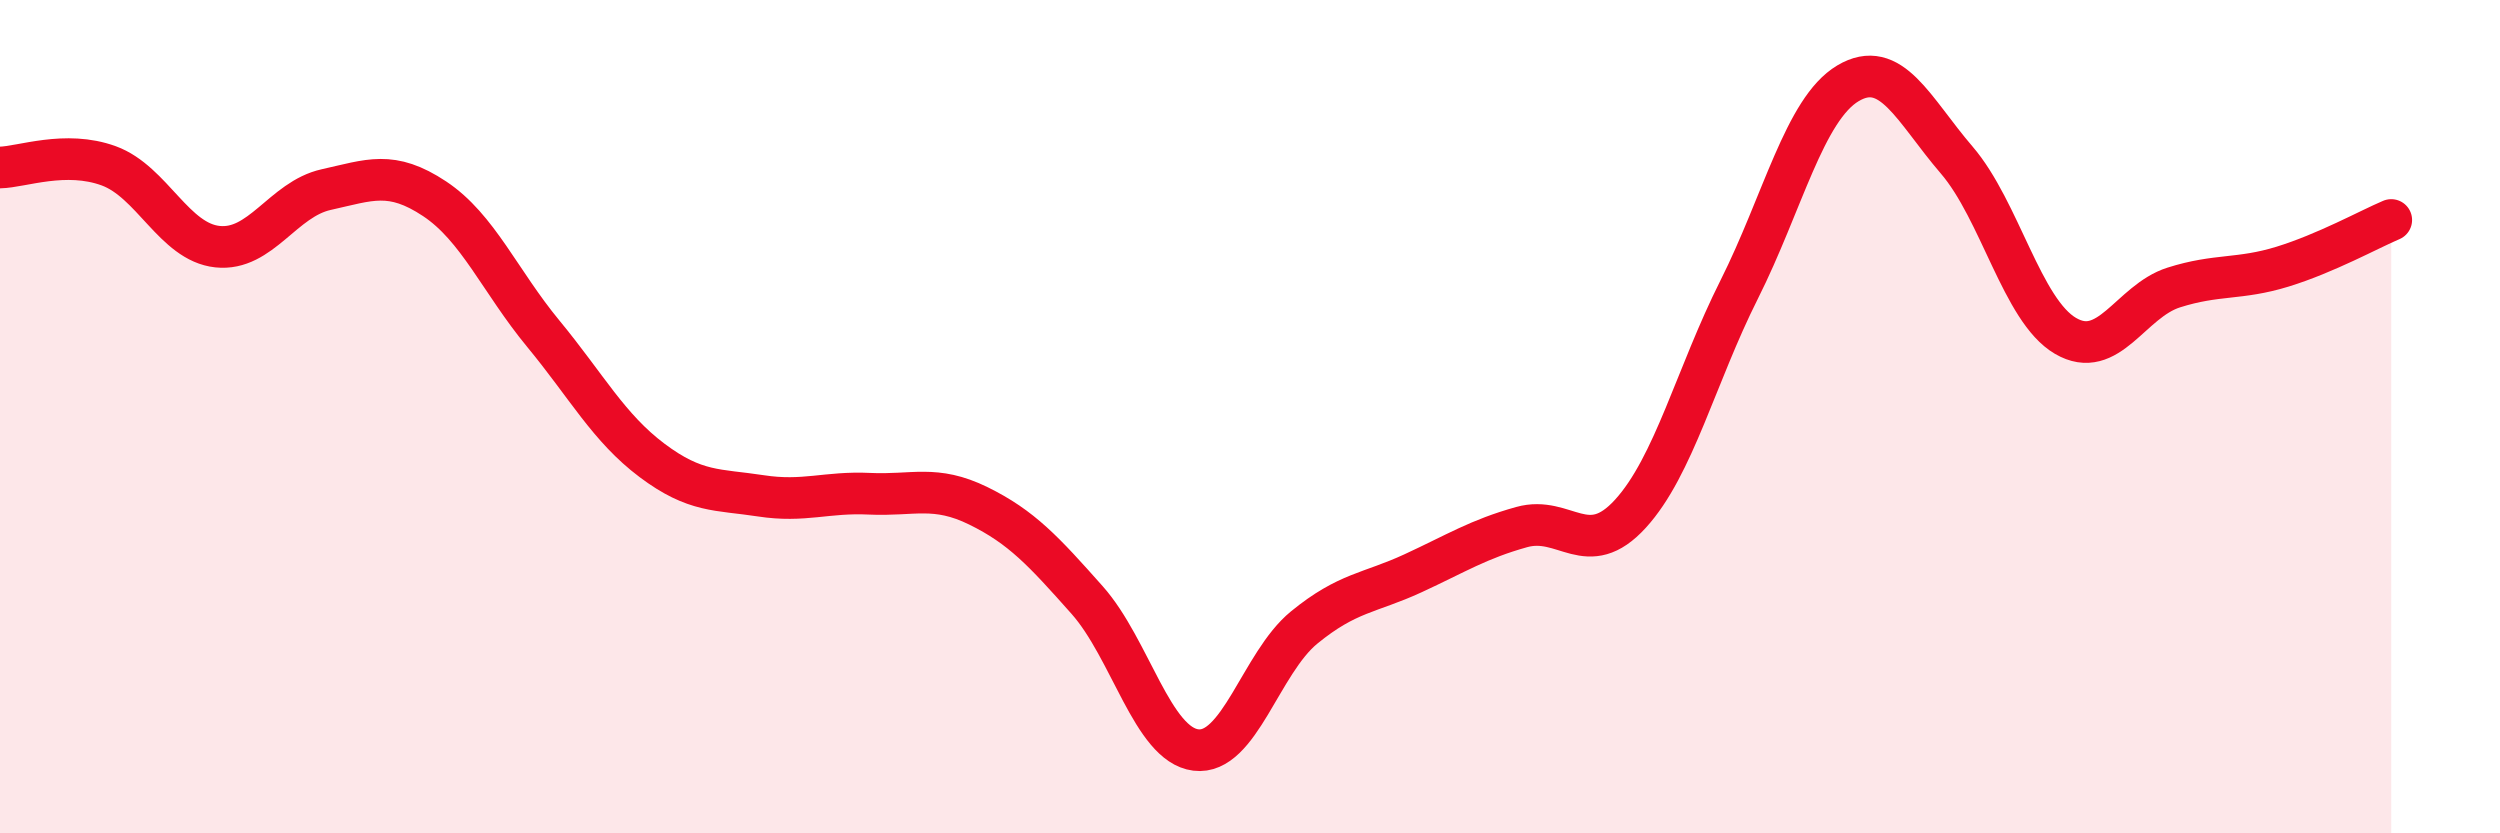
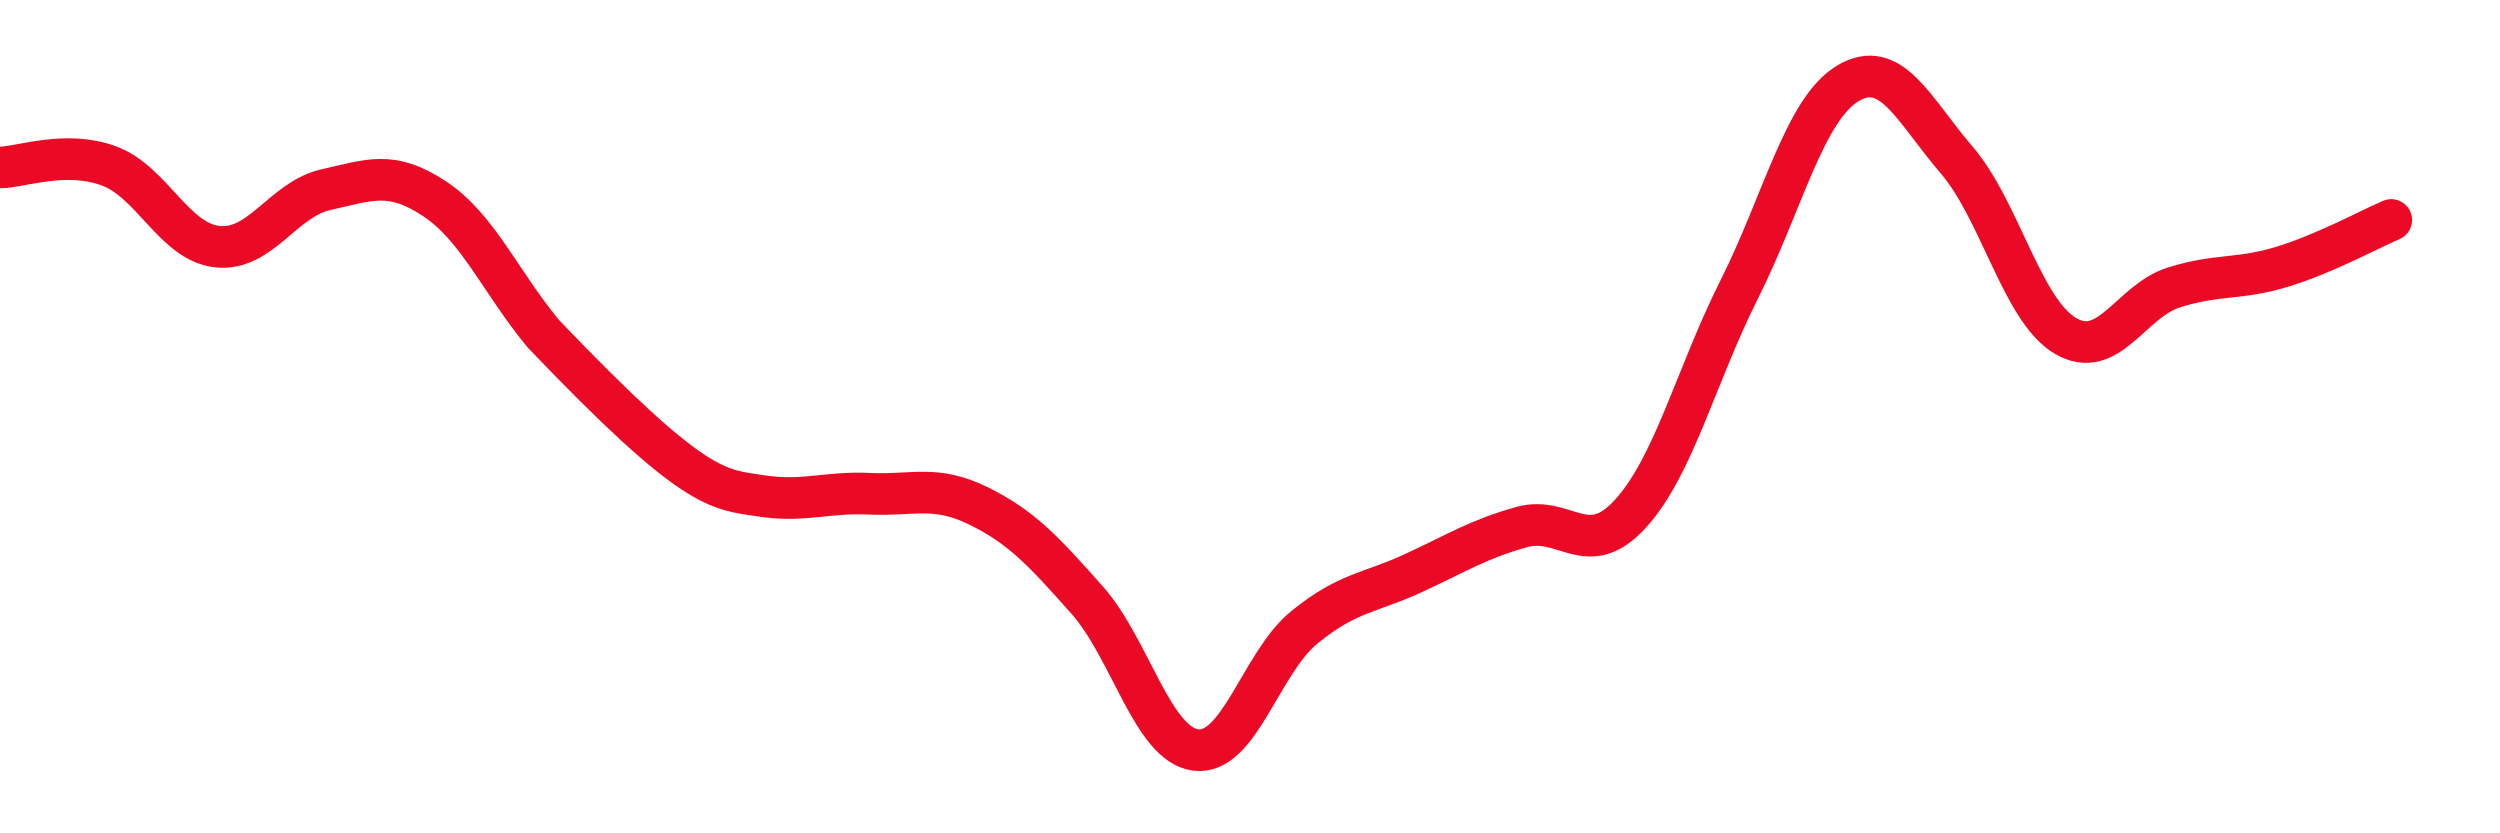
<svg xmlns="http://www.w3.org/2000/svg" width="60" height="20" viewBox="0 0 60 20">
-   <path d="M 0,4.02 C 0.52,4.01 1.57,3.6 2.61,3.98 C 3.65,4.36 4.18,5.81 5.22,5.92 C 6.26,6.03 6.79,4.78 7.83,4.55 C 8.87,4.32 9.39,4.08 10.43,4.77 C 11.47,5.46 12,6.75 13.04,8.01 C 14.08,9.27 14.61,10.27 15.65,11.05 C 16.69,11.83 17.22,11.74 18.26,11.9 C 19.3,12.06 19.83,11.8 20.87,11.85 C 21.91,11.9 22.44,11.63 23.48,12.14 C 24.52,12.65 25.05,13.23 26.09,14.4 C 27.13,15.57 27.66,17.87 28.7,18 C 29.74,18.13 30.26,15.91 31.3,15.06 C 32.34,14.21 32.87,14.24 33.91,13.76 C 34.95,13.28 35.48,12.94 36.52,12.65 C 37.56,12.36 38.09,13.47 39.13,12.33 C 40.17,11.19 40.7,9.02 41.74,6.95 C 42.78,4.88 43.31,2.62 44.35,2 C 45.39,1.38 45.92,2.63 46.96,3.84 C 48,5.05 48.53,7.45 49.57,8.06 C 50.61,8.67 51.13,7.23 52.17,6.9 C 53.21,6.57 53.74,6.72 54.78,6.4 C 55.82,6.08 56.87,5.5 57.39,5.28L57.39 20L0 20Z" fill="#EB0A25" opacity="0.1" stroke-linecap="round" stroke-linejoin="round" />
-   <path d="M 0,4.02 C 0.52,4.01 1.57,3.6 2.61,3.98 C 3.65,4.36 4.18,5.81 5.22,5.92 C 6.26,6.03 6.79,4.78 7.83,4.55 C 8.87,4.32 9.39,4.08 10.43,4.77 C 11.47,5.46 12,6.75 13.04,8.01 C 14.08,9.27 14.61,10.27 15.65,11.05 C 16.69,11.83 17.22,11.74 18.26,11.9 C 19.3,12.06 19.83,11.8 20.87,11.85 C 21.91,11.9 22.44,11.63 23.48,12.14 C 24.52,12.65 25.05,13.23 26.09,14.4 C 27.13,15.57 27.66,17.87 28.7,18 C 29.74,18.13 30.26,15.91 31.3,15.06 C 32.34,14.21 32.87,14.24 33.91,13.76 C 34.95,13.28 35.48,12.94 36.52,12.65 C 37.56,12.36 38.09,13.47 39.13,12.33 C 40.17,11.19 40.7,9.02 41.74,6.95 C 42.78,4.88 43.31,2.62 44.35,2 C 45.39,1.38 45.92,2.63 46.96,3.84 C 48,5.05 48.53,7.45 49.57,8.06 C 50.61,8.67 51.13,7.23 52.17,6.9 C 53.21,6.57 53.74,6.72 54.78,6.4 C 55.82,6.08 56.87,5.5 57.39,5.28" stroke="#EB0A25" stroke-width="1" fill="none" stroke-linecap="round" stroke-linejoin="round" />
+   <path d="M 0,4.02 C 0.52,4.01 1.57,3.6 2.61,3.98 C 3.65,4.36 4.18,5.81 5.22,5.92 C 6.26,6.03 6.79,4.78 7.83,4.55 C 8.87,4.32 9.39,4.08 10.43,4.77 C 11.47,5.46 12,6.75 13.04,8.01 C 16.69,11.83 17.22,11.74 18.26,11.9 C 19.3,12.06 19.83,11.8 20.87,11.85 C 21.91,11.9 22.44,11.63 23.48,12.14 C 24.52,12.65 25.05,13.23 26.09,14.4 C 27.13,15.57 27.66,17.87 28.7,18 C 29.74,18.13 30.26,15.91 31.3,15.06 C 32.34,14.21 32.87,14.24 33.91,13.76 C 34.95,13.28 35.48,12.94 36.52,12.65 C 37.56,12.36 38.09,13.47 39.13,12.33 C 40.17,11.19 40.7,9.02 41.74,6.95 C 42.78,4.88 43.31,2.62 44.35,2 C 45.39,1.38 45.92,2.63 46.96,3.84 C 48,5.05 48.53,7.45 49.57,8.06 C 50.61,8.67 51.13,7.23 52.17,6.9 C 53.21,6.57 53.74,6.72 54.78,6.4 C 55.82,6.08 56.87,5.5 57.39,5.28" stroke="#EB0A25" stroke-width="1" fill="none" stroke-linecap="round" stroke-linejoin="round" />
</svg>